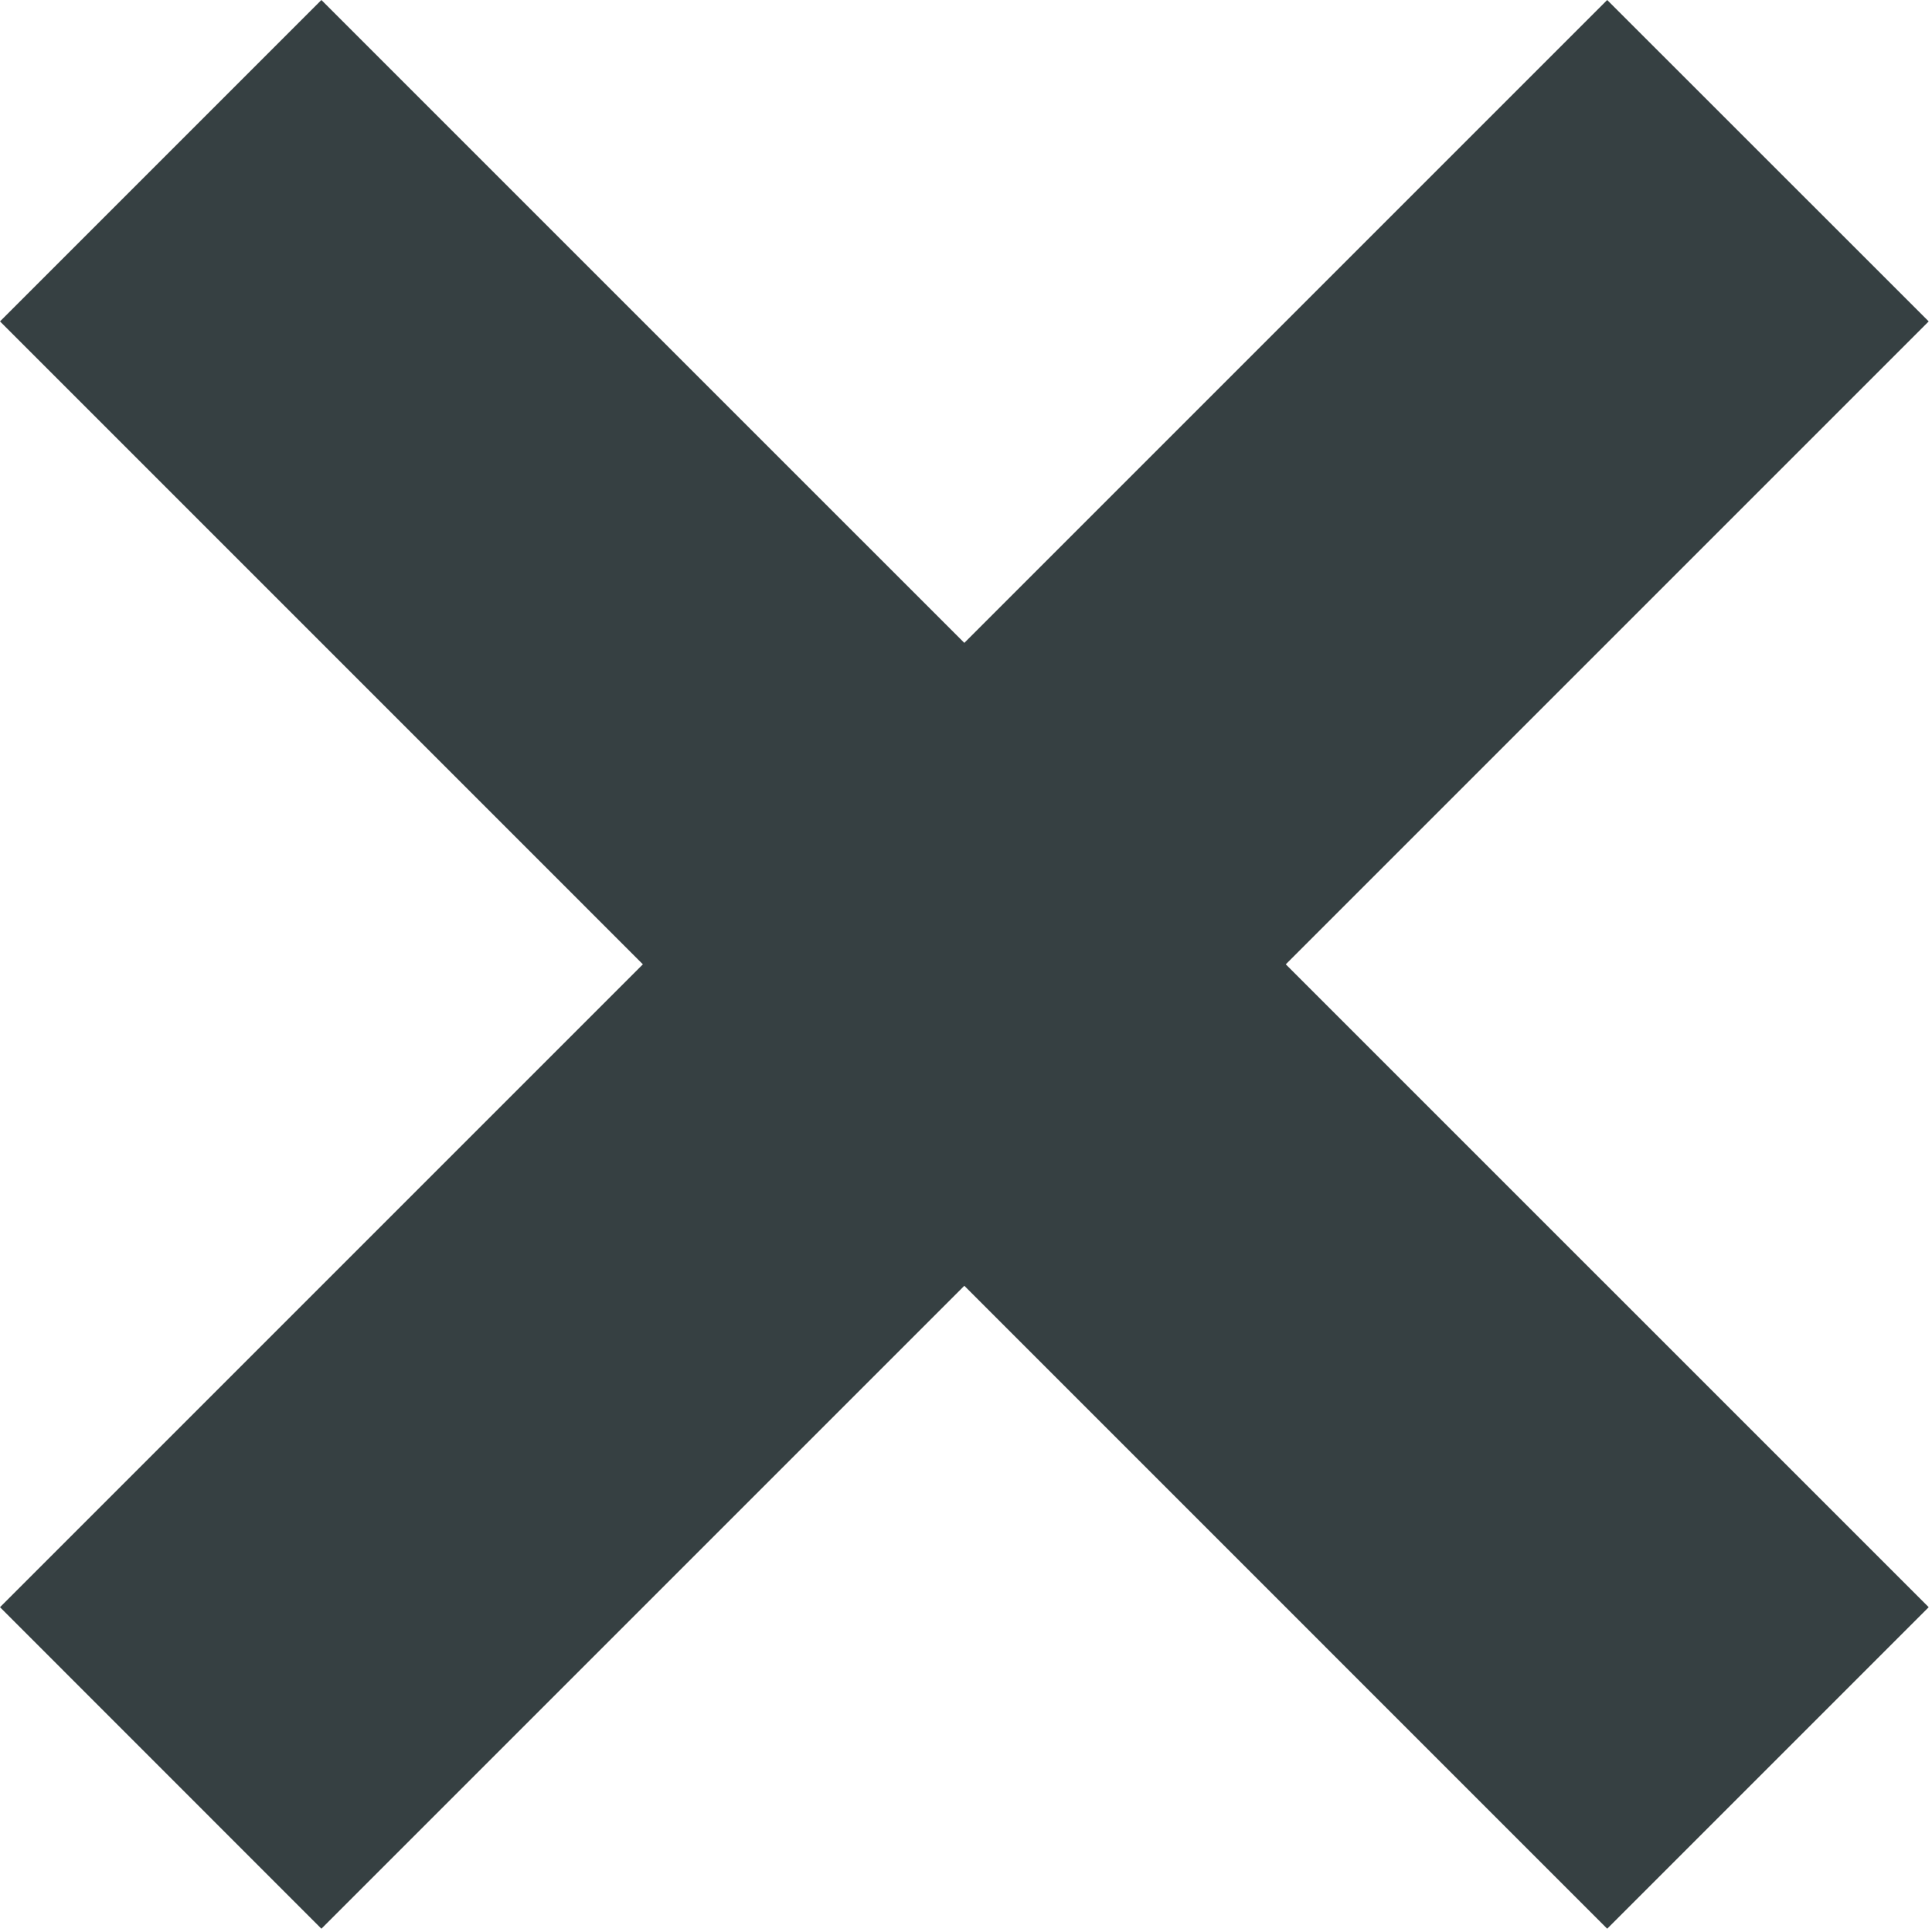
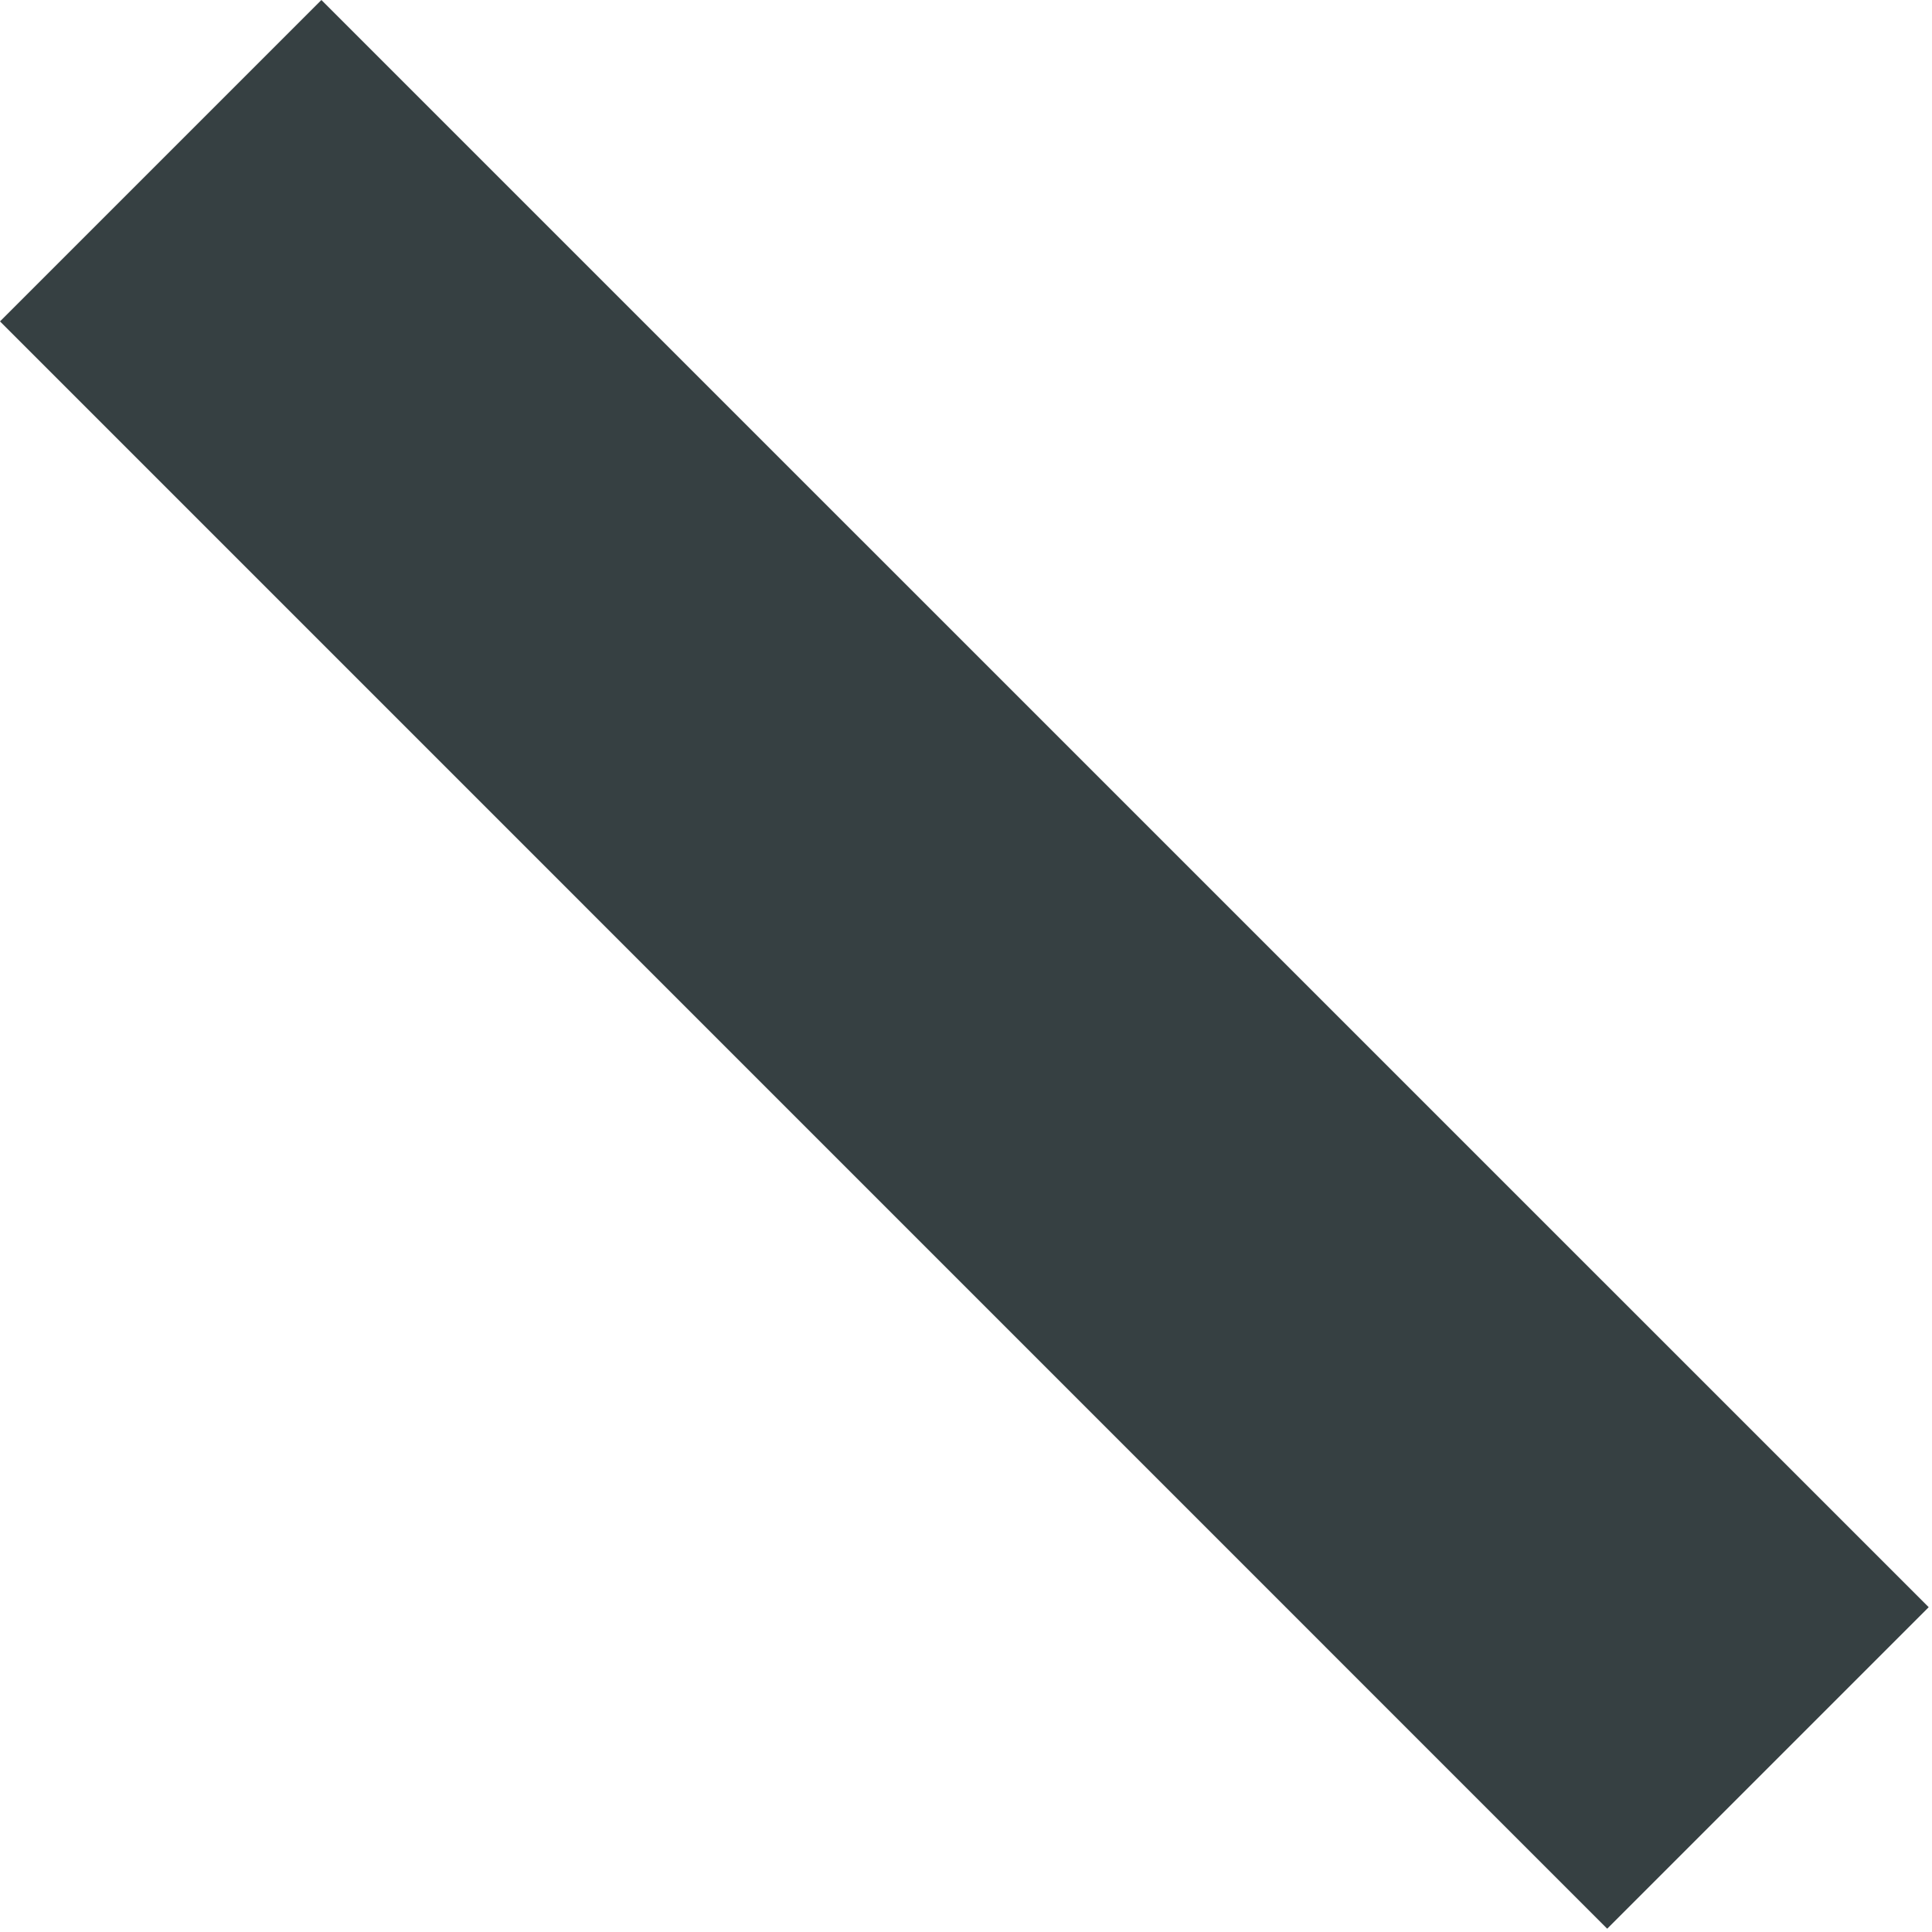
<svg xmlns="http://www.w3.org/2000/svg" width="17" height="17" viewBox="0 0 17 17" fill="none">
-   <path d="M14.142 9.53674e-07L16.971 2.828L2.828 16.971L0 14.142L14.142 9.53674e-07Z" fill="#364042" />
  <path d="M16.971 14.142L14.142 16.971L4.05312e-06 2.828L2.828 0L16.971 14.142Z" fill="#364042" />
</svg>